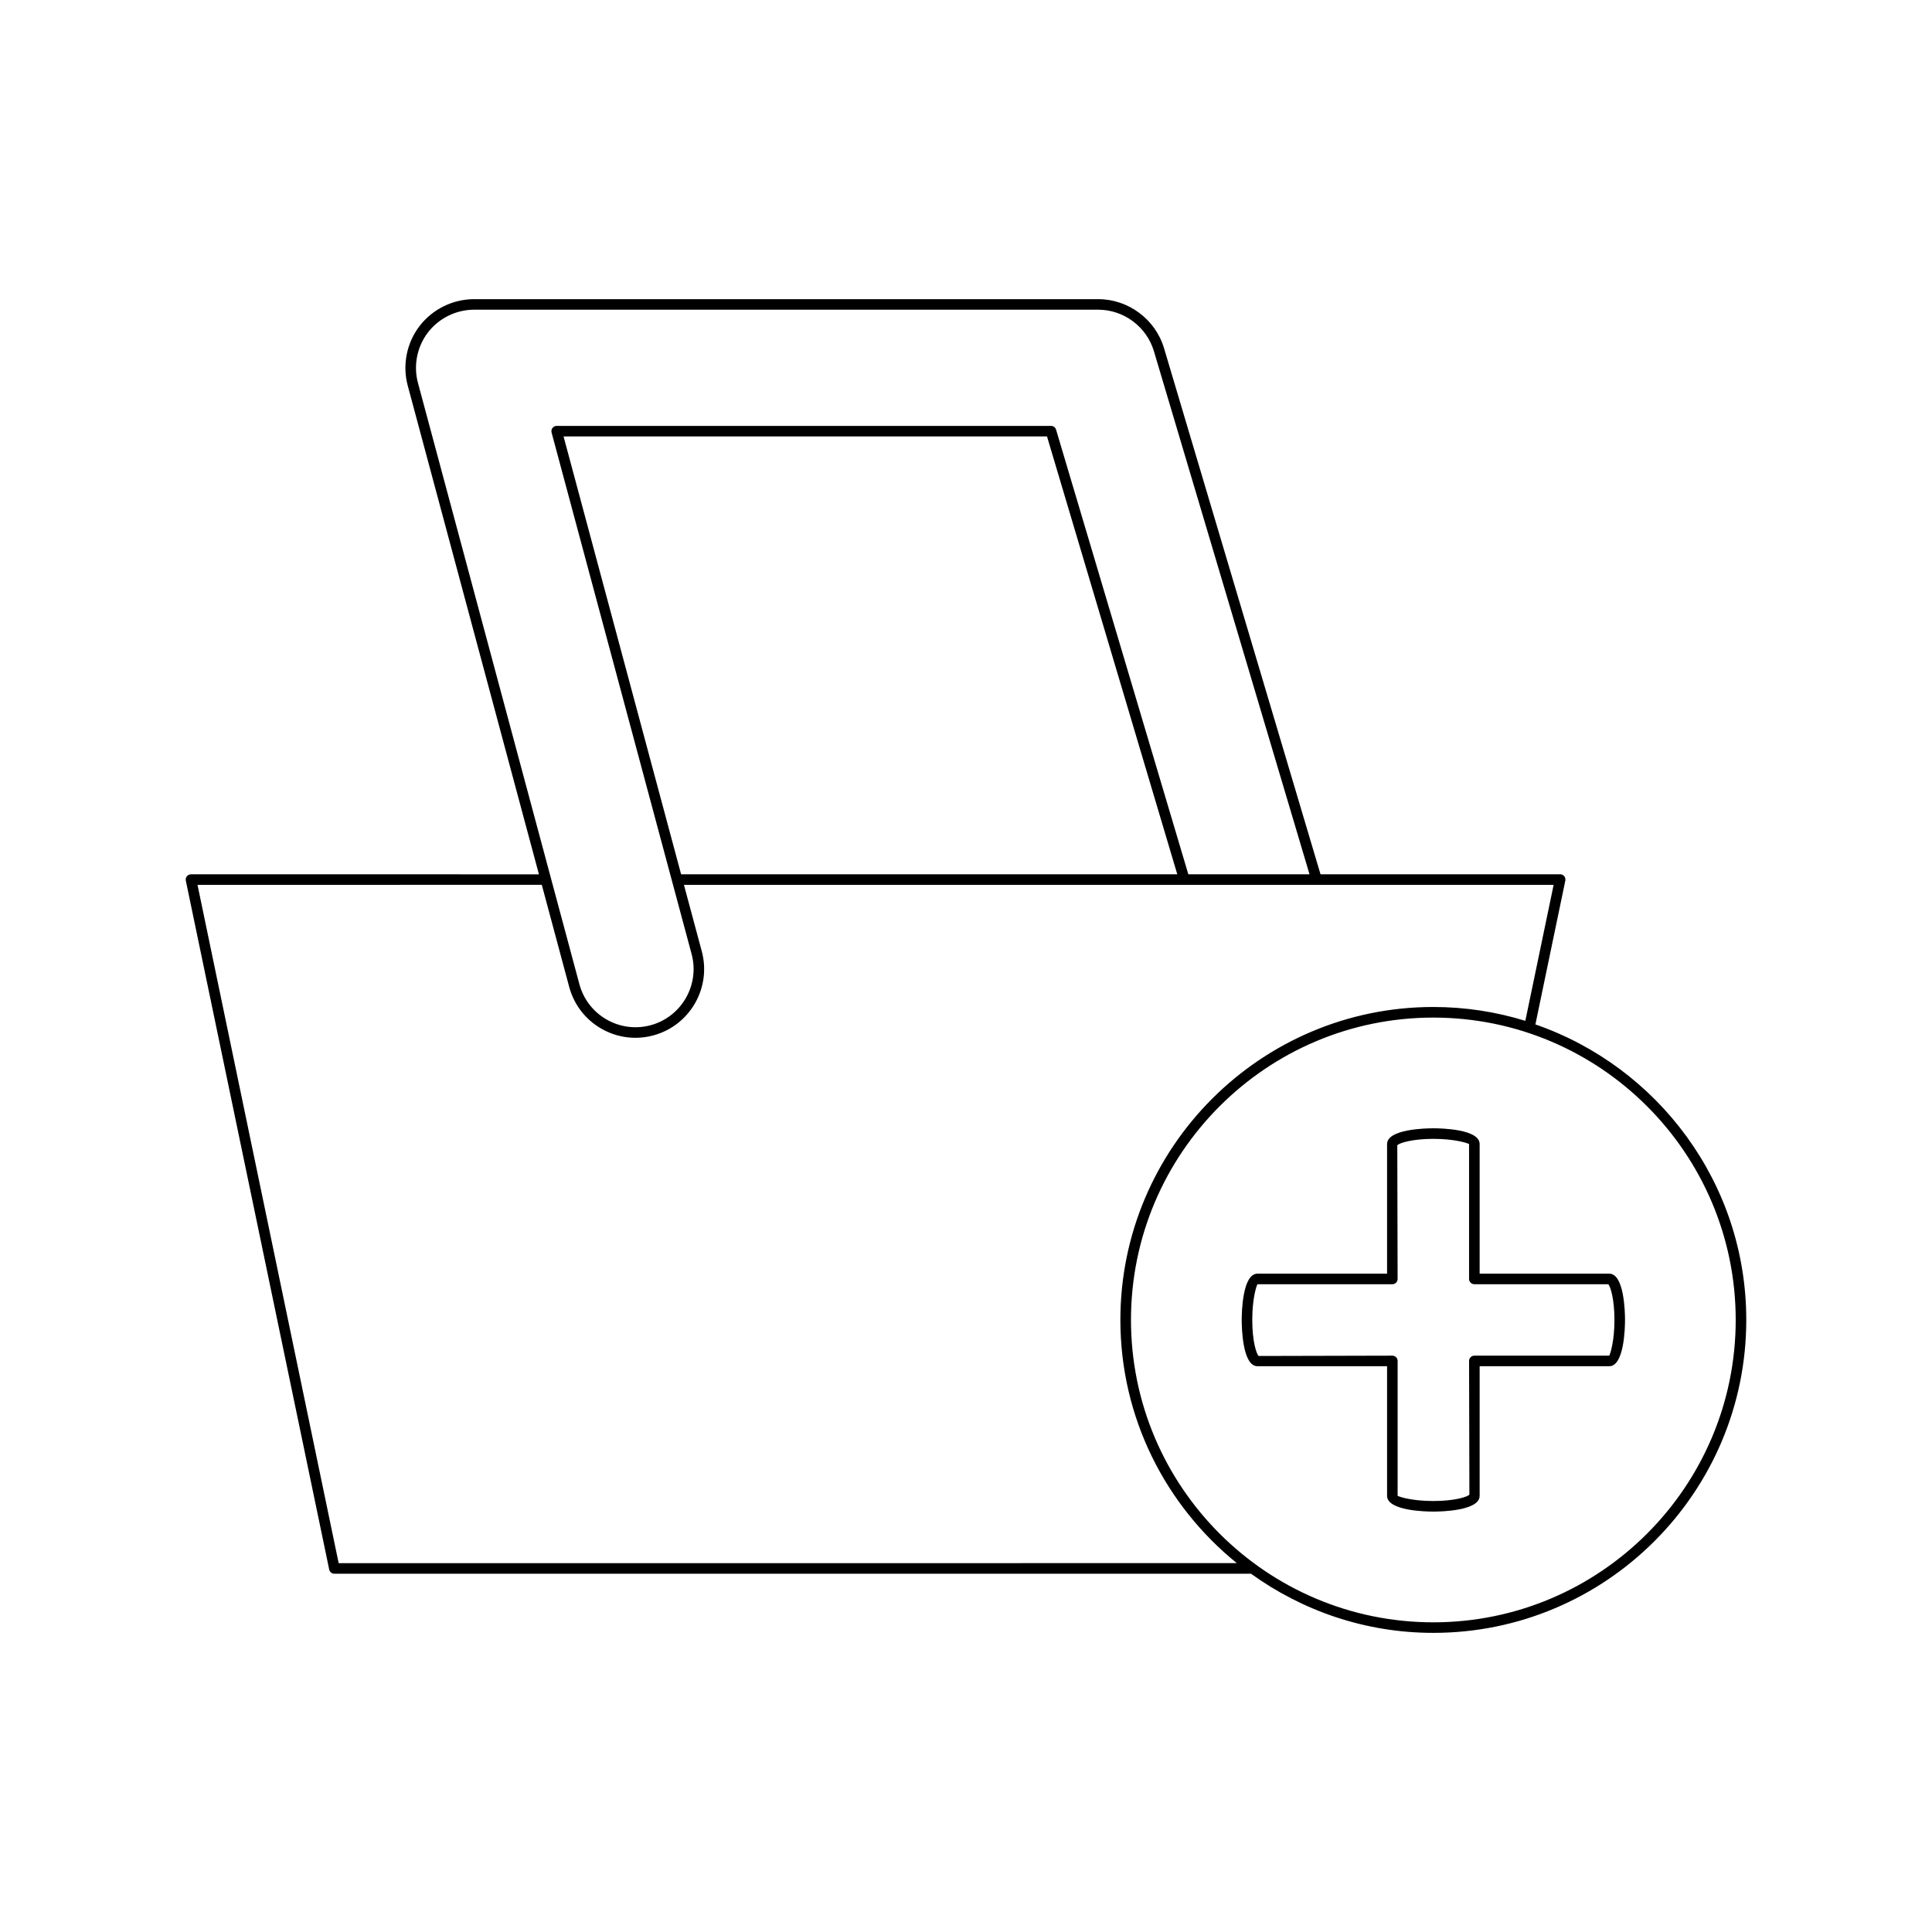
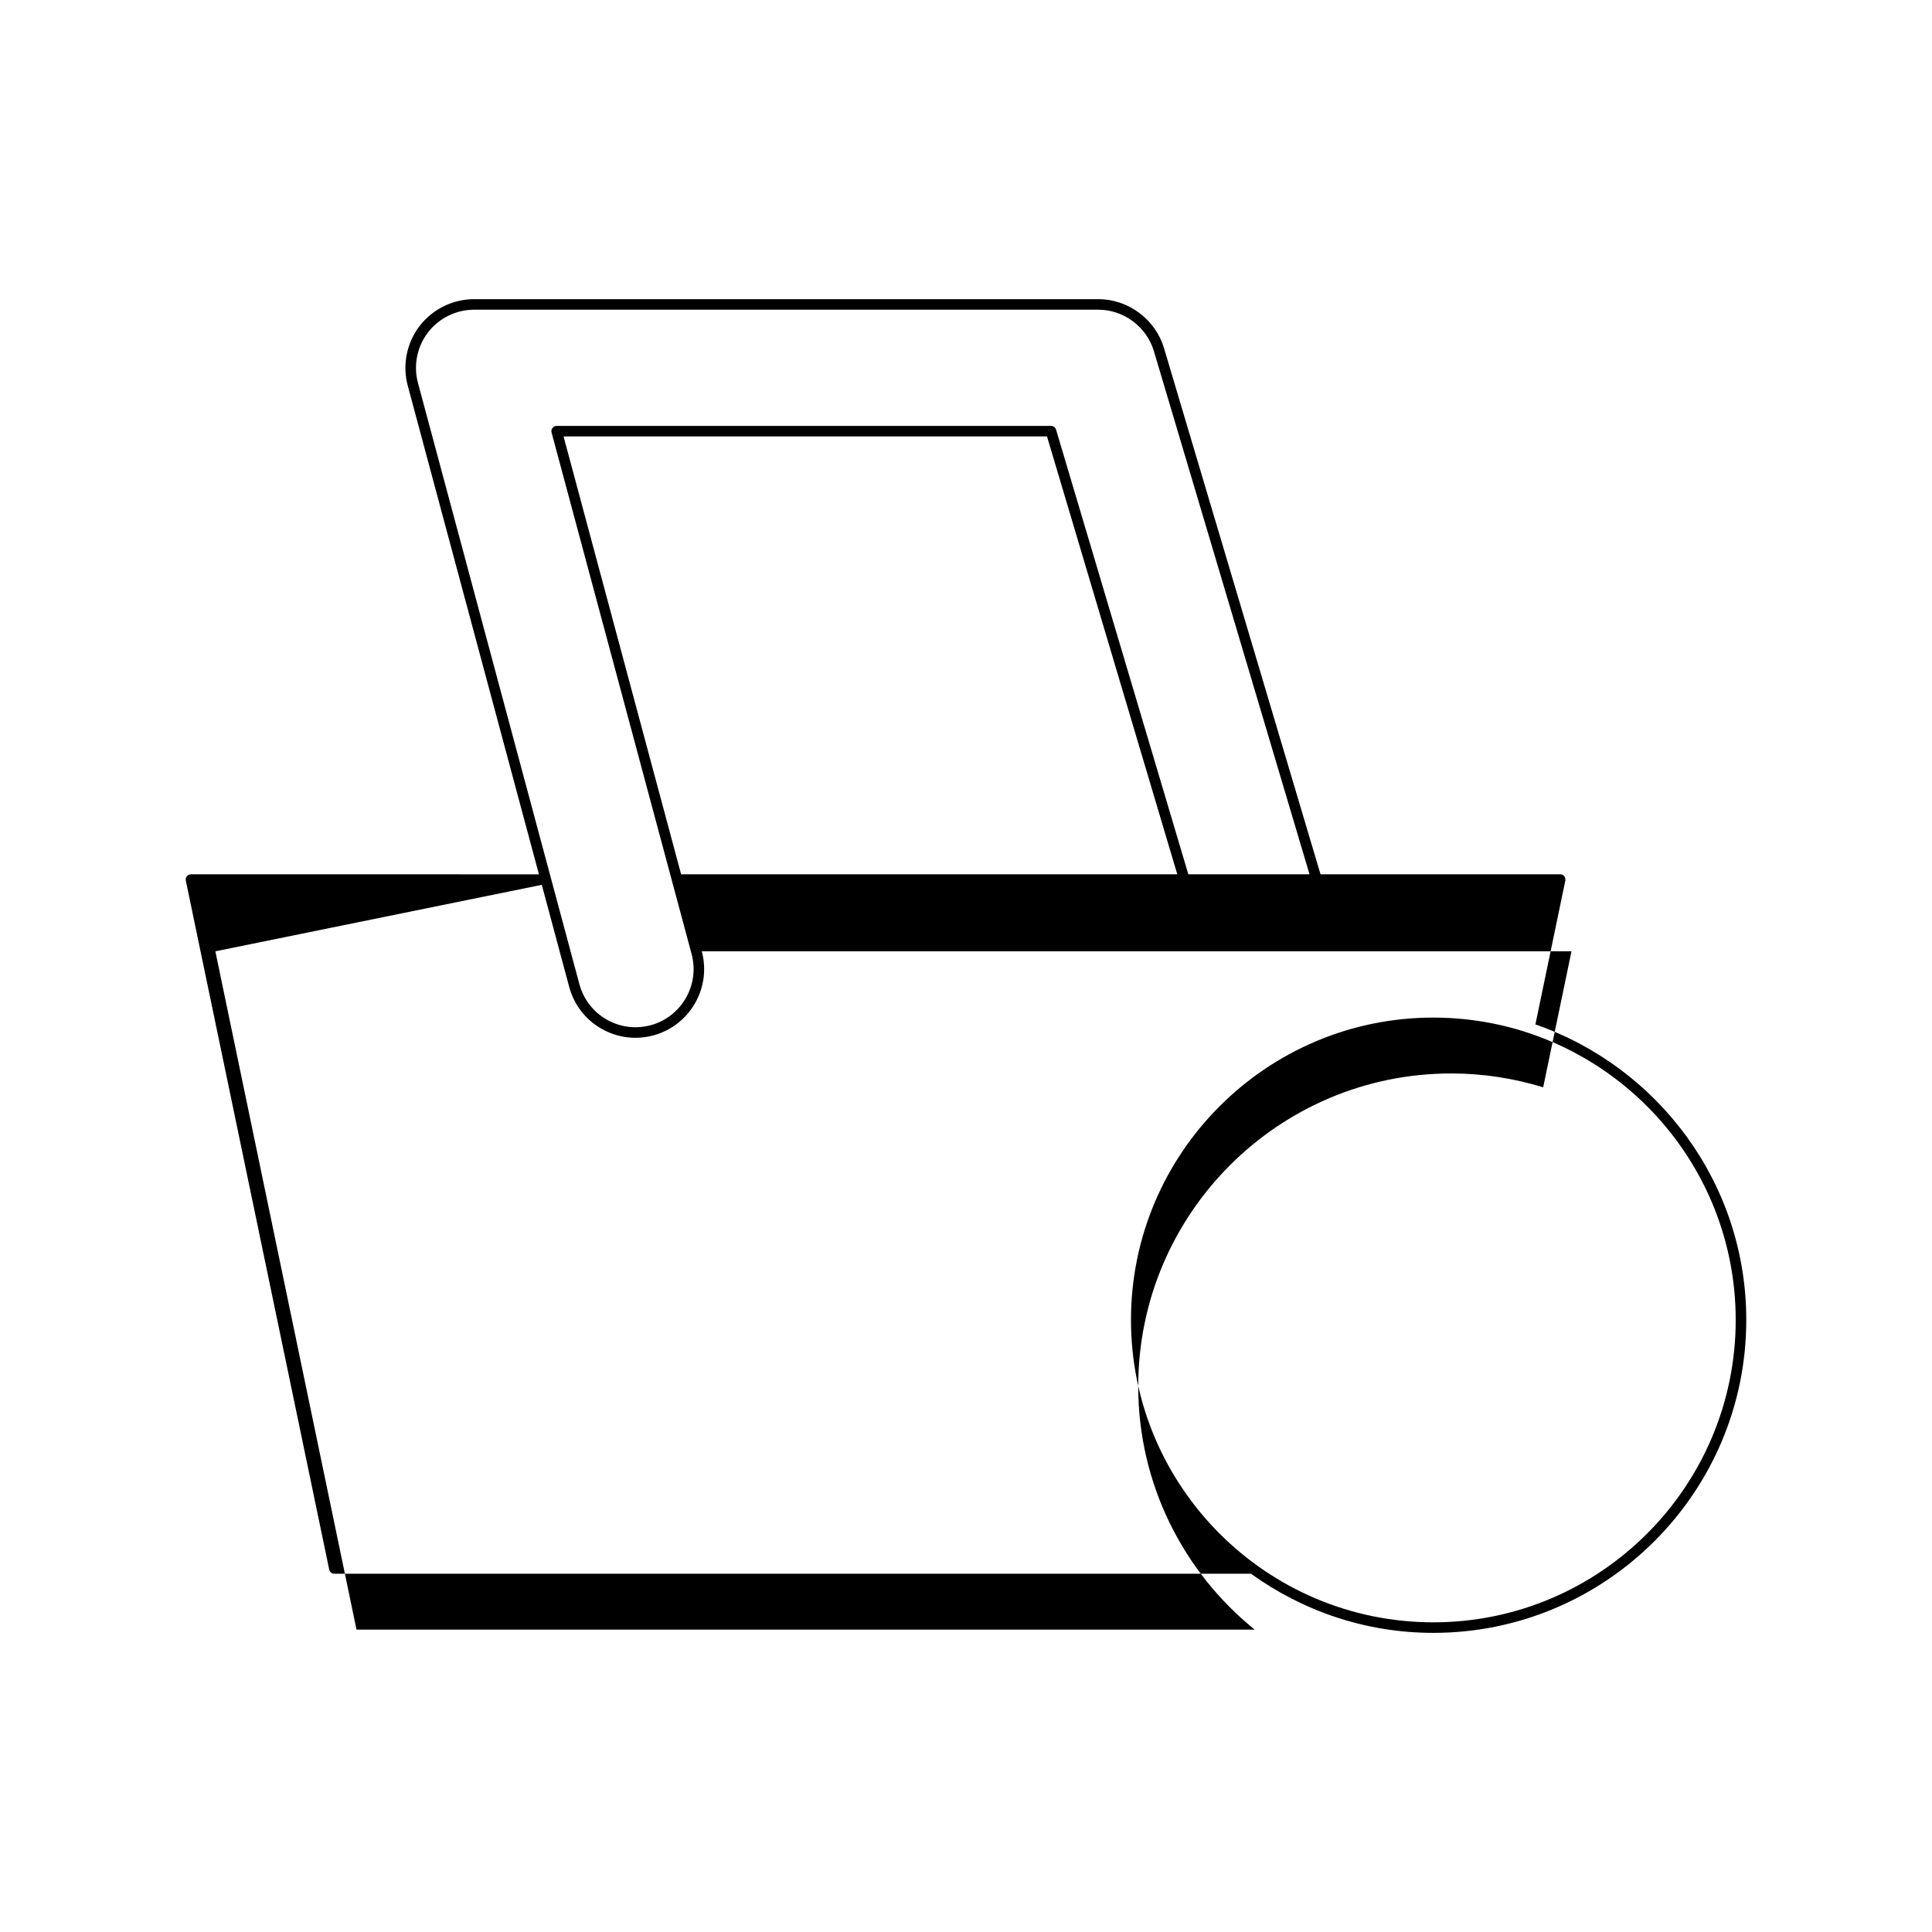
<svg xmlns="http://www.w3.org/2000/svg" fill="#000000" width="800px" height="800px" version="1.1" viewBox="144 144 512 512">
  <g>
-     <path d="m193.53 376.21c-0.266 0.324-0.371 0.754-0.285 1.168l37.996 182.56c0.133 0.652 0.707 1.113 1.371 1.113h242.91c13.625 9.82 30.289 15.676 48.328 15.676 45.73 0 82.93-37.203 82.93-82.934 0-36.25-23.414-67.059-55.883-78.309l7.93-38.109c0.086-0.414-0.02-0.844-0.285-1.168-0.266-0.328-0.664-0.516-1.086-0.516l-63.504 0.004-41.469-139.41c-2.273-7.656-9.445-13.004-17.438-13.004h-165.42c-5.617 0-11.016 2.664-14.438 7.125-3.422 4.461-4.594 10.363-3.133 15.789l34.77 129.51-92.207-0.004c-0.422 0-0.82 0.188-1.086 0.516zm410.45 117.59c0 44.184-35.945 80.133-80.129 80.133-44.184 0-80.129-35.949-80.129-80.133-0.004-44.184 35.941-80.129 80.125-80.129 44.188 0 80.133 35.945 80.133 80.129zm-349.22-248.34c-1.234-4.59-0.242-9.582 2.652-13.359 2.898-3.773 7.465-6.027 12.219-6.027h165.42c6.762 0 12.828 4.523 14.75 11.004l41.234 138.62h-32.113l-35.051-117.83c-0.176-0.594-0.723-1-1.344-1h-131c-0.434 0-0.844 0.203-1.109 0.547-0.266 0.348-0.355 0.797-0.242 1.215l37.109 138.21c2.199 8.199-2.68 16.656-10.875 18.859-3.973 1.059-8.117 0.52-11.68-1.531-3.562-2.055-6.113-5.375-7.184-9.348zm201.23 130.23h-131.49l-31.152-116.03h128.12zm-168.41 2.797 7.262 27.055c1.262 4.691 4.273 8.617 8.488 11.047 2.801 1.617 5.906 2.438 9.055 2.438 1.582 0 3.18-0.207 4.746-0.633 9.688-2.602 15.453-12.602 12.848-22.289l-4.731-17.617h230.48l-7.5 36.043c-7.715-2.379-15.902-3.672-24.387-3.672-45.73 0-82.93 37.199-82.93 82.93 0 26.012 12.059 49.242 30.859 64.457l-238.02 0.004-37.41-179.76z" />
-     <path d="m511.59 447.19v34.344h-34.344c-3.977 0-4.18 10.219-4.18 12.266s0.203 12.262 4.18 12.262h34.344v34.344c0 3.977 10.219 4.18 12.266 4.18 2.047 0 12.266-0.203 12.266-4.18v-34.344h34.34c3.981 0 4.184-10.219 4.184-12.266s-0.203-12.262-4.184-12.262h-34.34v-34.344c0-3.977-10.219-4.18-12.266-4.18-2.051 0-12.266 0.203-12.266 4.18zm23.129 37.145h35.508c0.598 0.707 1.617 4.027 1.617 9.465 0 5.711-1.125 9.09-1.383 9.461h-35.742c-0.773 0-1.398 0.625-1.398 1.398l0.086 35.426c-0.461 0.574-3.84 1.699-9.555 1.699-5.711 0-9.09-1.125-9.465-1.379v-35.742c0-0.773-0.625-1.398-1.398-1.398l-35.426 0.086c-0.574-0.461-1.699-3.84-1.699-9.555 0-5.711 1.125-9.09 1.379-9.461h35.742c0.773 0 1.398-0.625 1.398-1.398l-0.086-35.426c0.461-0.574 3.84-1.699 9.555-1.699 5.711 0 9.09 1.125 9.465 1.379v35.742c0.004 0.773 0.629 1.402 1.402 1.402z" />
+     <path d="m193.53 376.21c-0.266 0.324-0.371 0.754-0.285 1.168l37.996 182.56c0.133 0.652 0.707 1.113 1.371 1.113h242.91c13.625 9.82 30.289 15.676 48.328 15.676 45.73 0 82.93-37.203 82.93-82.934 0-36.25-23.414-67.059-55.883-78.309l7.93-38.109c0.086-0.414-0.02-0.844-0.285-1.168-0.266-0.328-0.664-0.516-1.086-0.516l-63.504 0.004-41.469-139.41c-2.273-7.656-9.445-13.004-17.438-13.004h-165.42c-5.617 0-11.016 2.664-14.438 7.125-3.422 4.461-4.594 10.363-3.133 15.789l34.77 129.51-92.207-0.004c-0.422 0-0.82 0.188-1.086 0.516zm410.45 117.59c0 44.184-35.945 80.133-80.129 80.133-44.184 0-80.129-35.949-80.129-80.133-0.004-44.184 35.941-80.129 80.125-80.129 44.188 0 80.133 35.945 80.133 80.129zm-349.22-248.34c-1.234-4.59-0.242-9.582 2.652-13.359 2.898-3.773 7.465-6.027 12.219-6.027h165.42c6.762 0 12.828 4.523 14.75 11.004l41.234 138.62h-32.113l-35.051-117.83c-0.176-0.594-0.723-1-1.344-1h-131c-0.434 0-0.844 0.203-1.109 0.547-0.266 0.348-0.355 0.797-0.242 1.215l37.109 138.21c2.199 8.199-2.68 16.656-10.875 18.859-3.973 1.059-8.117 0.52-11.68-1.531-3.562-2.055-6.113-5.375-7.184-9.348zm201.23 130.23h-131.49l-31.152-116.03h128.12zm-168.41 2.797 7.262 27.055c1.262 4.691 4.273 8.617 8.488 11.047 2.801 1.617 5.906 2.438 9.055 2.438 1.582 0 3.18-0.207 4.746-0.633 9.688-2.602 15.453-12.602 12.848-22.289h230.48l-7.5 36.043c-7.715-2.379-15.902-3.672-24.387-3.672-45.73 0-82.93 37.199-82.93 82.93 0 26.012 12.059 49.242 30.859 64.457l-238.02 0.004-37.41-179.76z" />
  </g>
</svg>